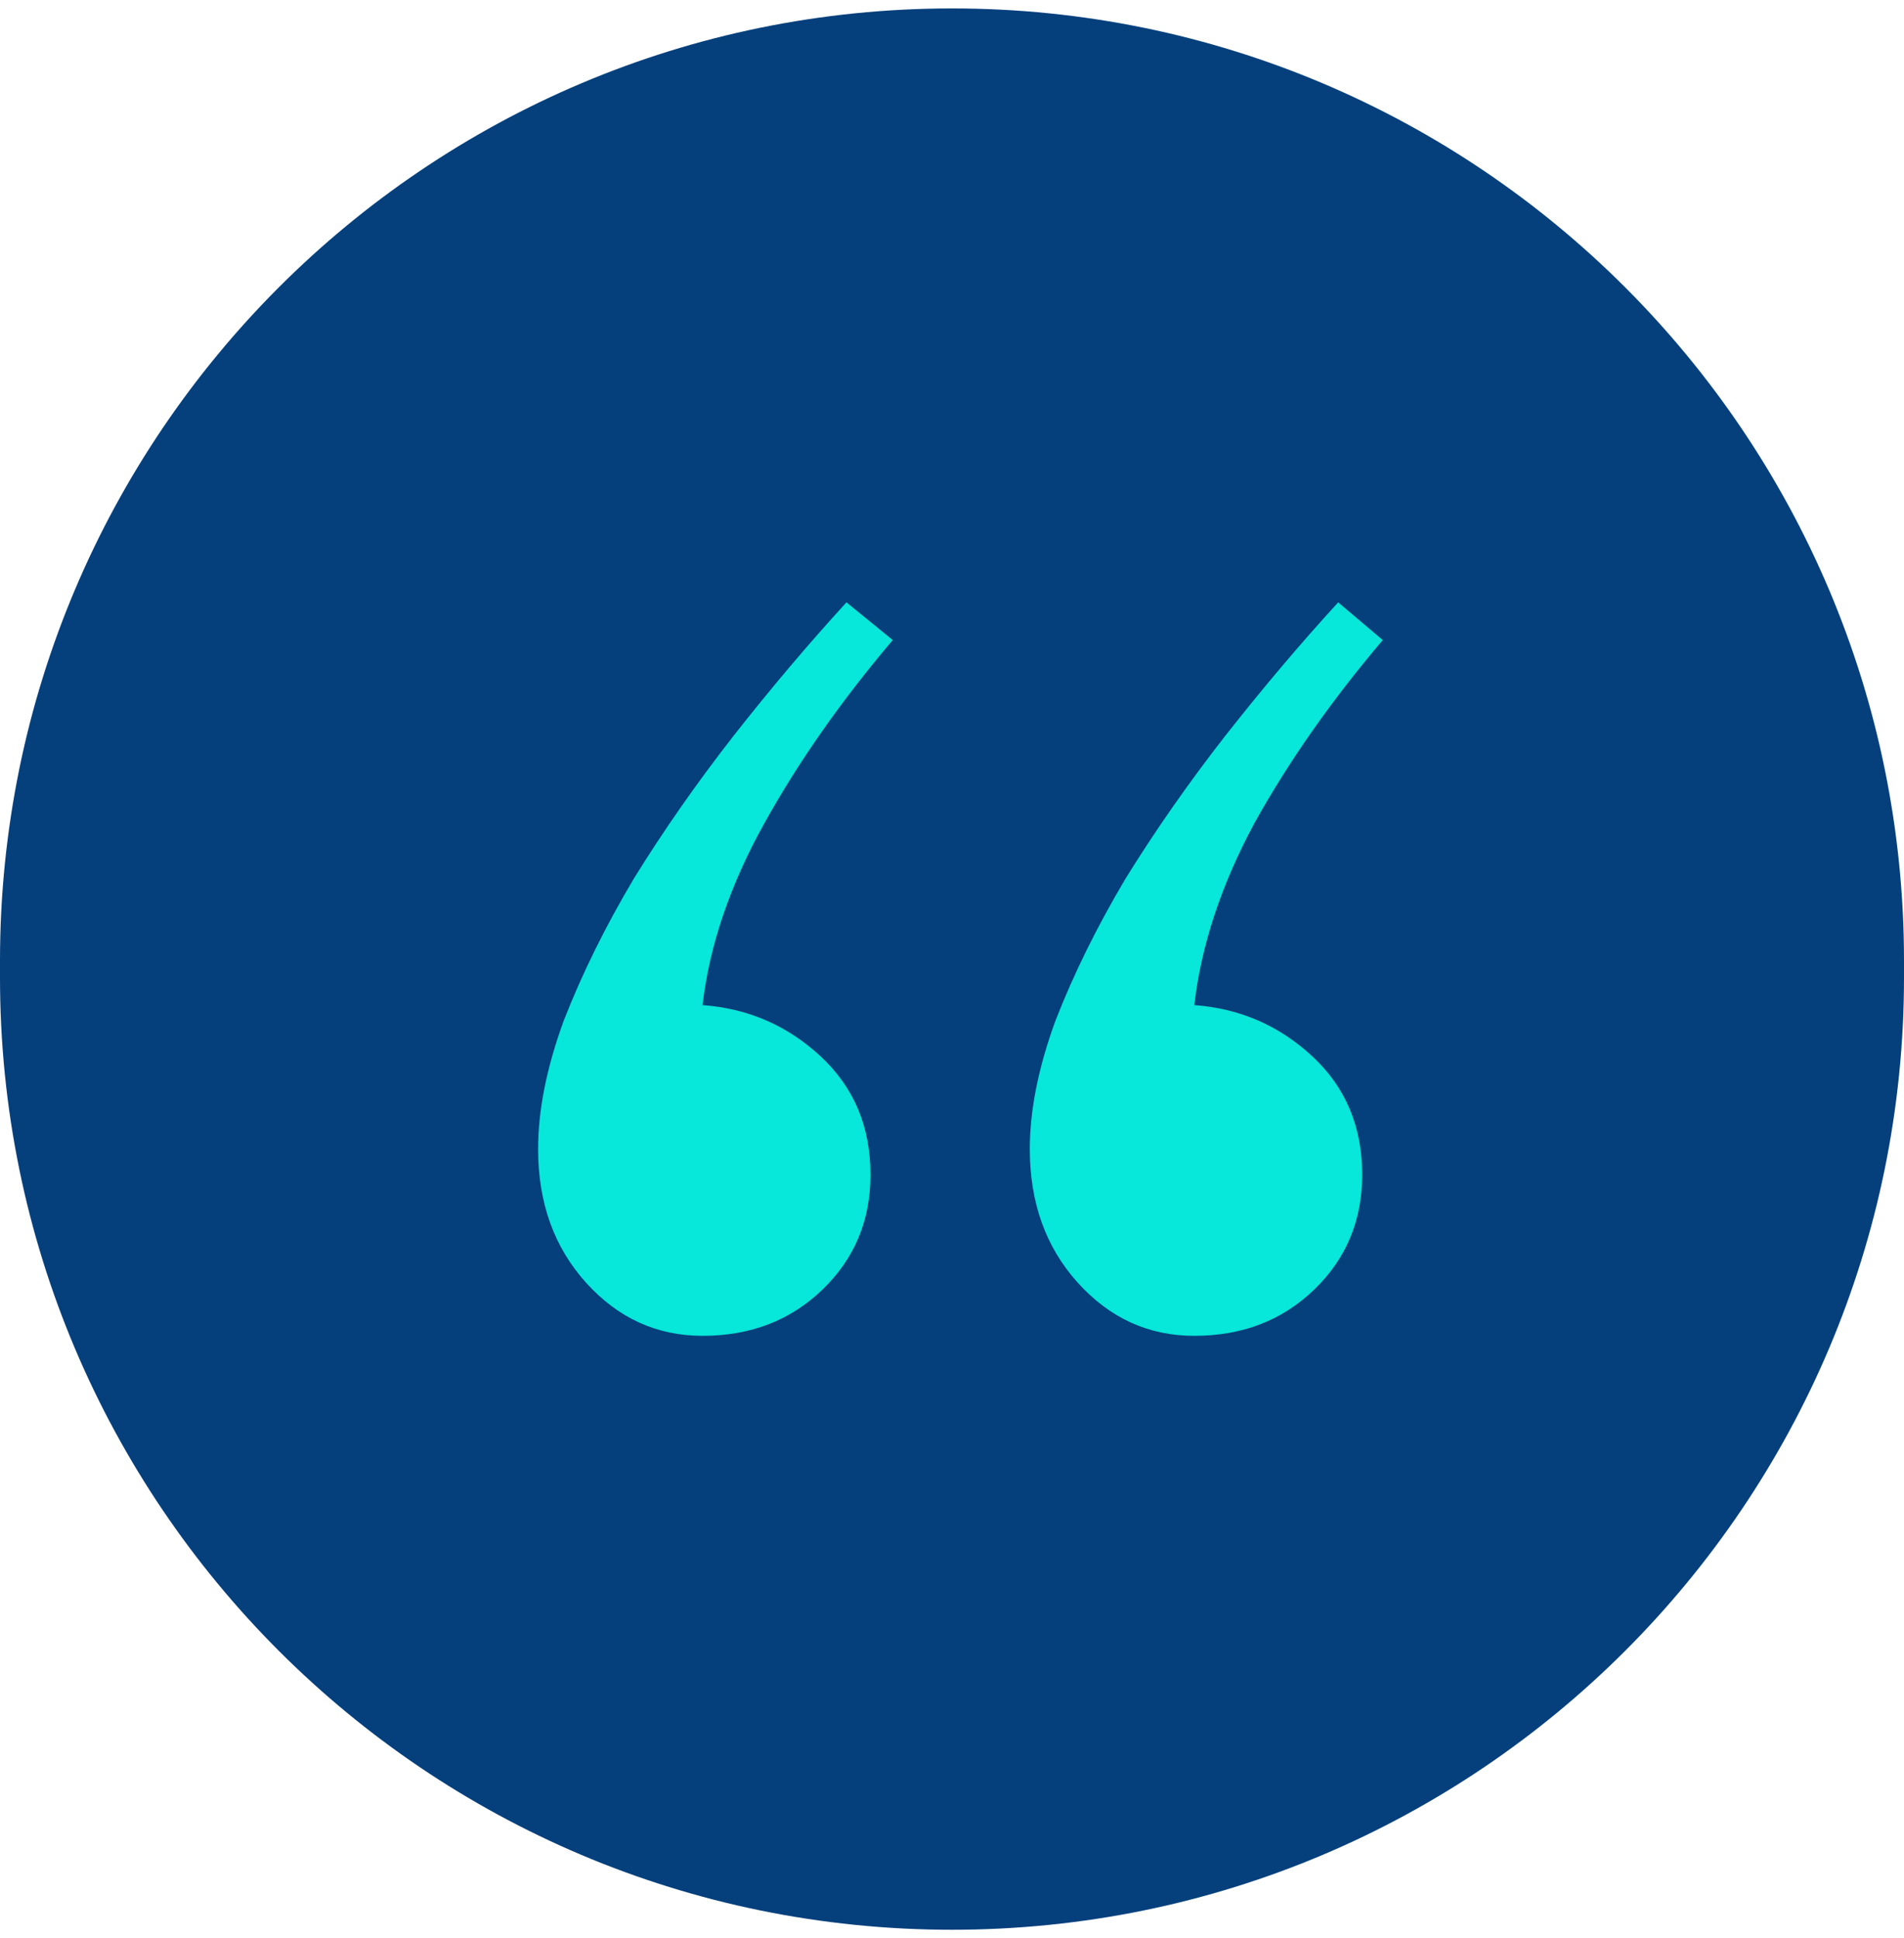
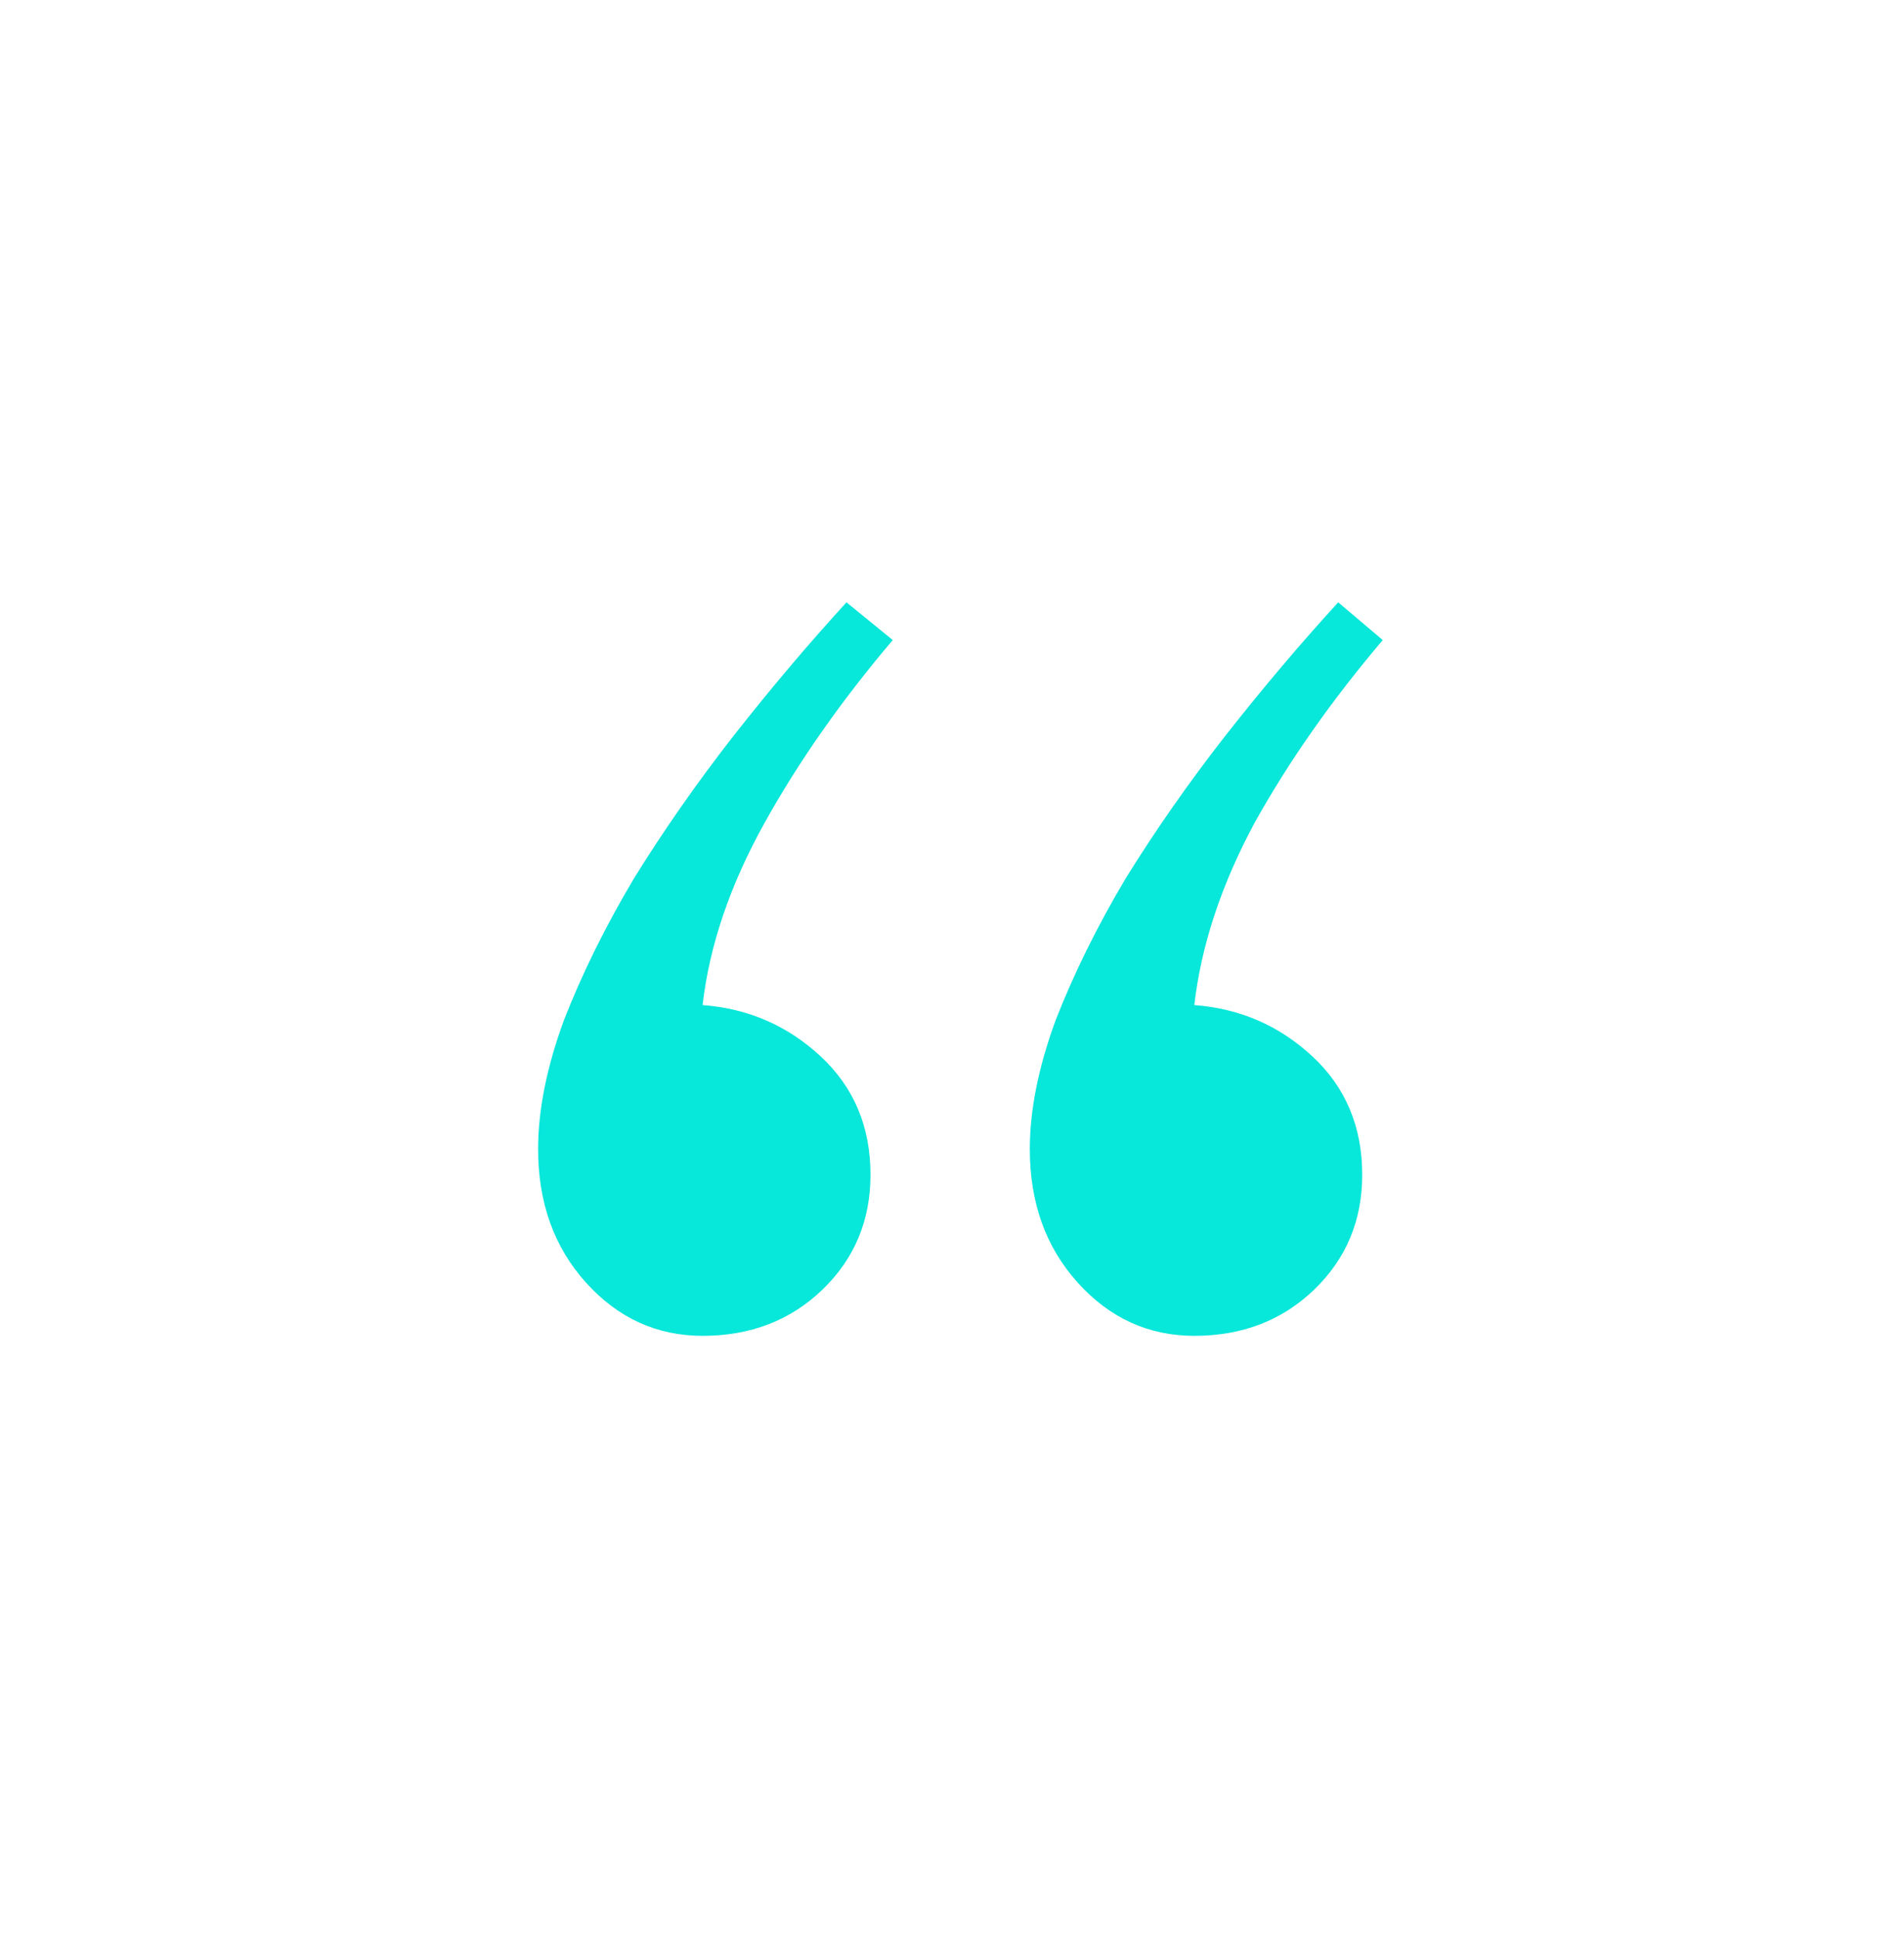
<svg xmlns="http://www.w3.org/2000/svg" width="113" height="115" viewBox="0 0 113 115" fill="none">
  <g clip-path="url(#clip0_14_2)">
-     <path d="M113 57C113 25.796 87.704 0.5 56.5 0.5C25.296 0.5 0 25.796 0 57V58C0 89.204 25.296 114.5 56.5 114.5C87.704 114.5 113 89.204 113 58V57Z" fill="#05407C" />
    <path d="M51.662 69.702C51.662 72.414 50.713 74.684 48.815 76.515C46.917 78.345 44.544 79.26 41.697 79.26C38.985 79.26 36.681 78.21 34.783 76.108C32.885 74.007 31.936 71.363 31.936 68.177C31.936 65.872 32.444 63.33 33.461 60.551C34.545 57.771 35.935 54.958 37.63 52.111C39.392 49.264 41.358 46.451 43.527 43.671C45.764 40.824 48.001 38.181 50.238 35.74L52.984 37.977C49.933 41.57 47.391 45.197 45.358 48.857C43.324 52.518 42.104 56.111 41.697 59.636C44.408 59.839 46.747 60.856 48.713 62.686C50.679 64.516 51.662 66.855 51.662 69.702ZM80.845 69.702C80.845 72.414 79.896 74.684 77.998 76.515C76.1 78.345 73.727 79.26 70.88 79.26C68.168 79.26 65.863 78.21 63.965 76.108C62.067 74.007 61.118 71.363 61.118 68.177C61.118 65.872 61.627 63.33 62.644 60.551C63.728 57.771 65.118 54.958 66.812 52.111C68.575 49.264 70.541 46.451 72.71 43.671C74.947 40.824 77.184 38.181 79.421 35.74L82.065 37.977C79.014 41.57 76.472 45.197 74.439 48.857C72.473 52.518 71.287 56.111 70.88 59.636C73.591 59.839 75.93 60.856 77.896 62.686C79.862 64.516 80.845 66.855 80.845 69.702Z" fill="#07E7DA" />
  </g>
  <defs>
    <clipPath id="clip0_14_2">
      <rect width="113" height="115" fill="white" />
    </clipPath>
  </defs>
</svg>